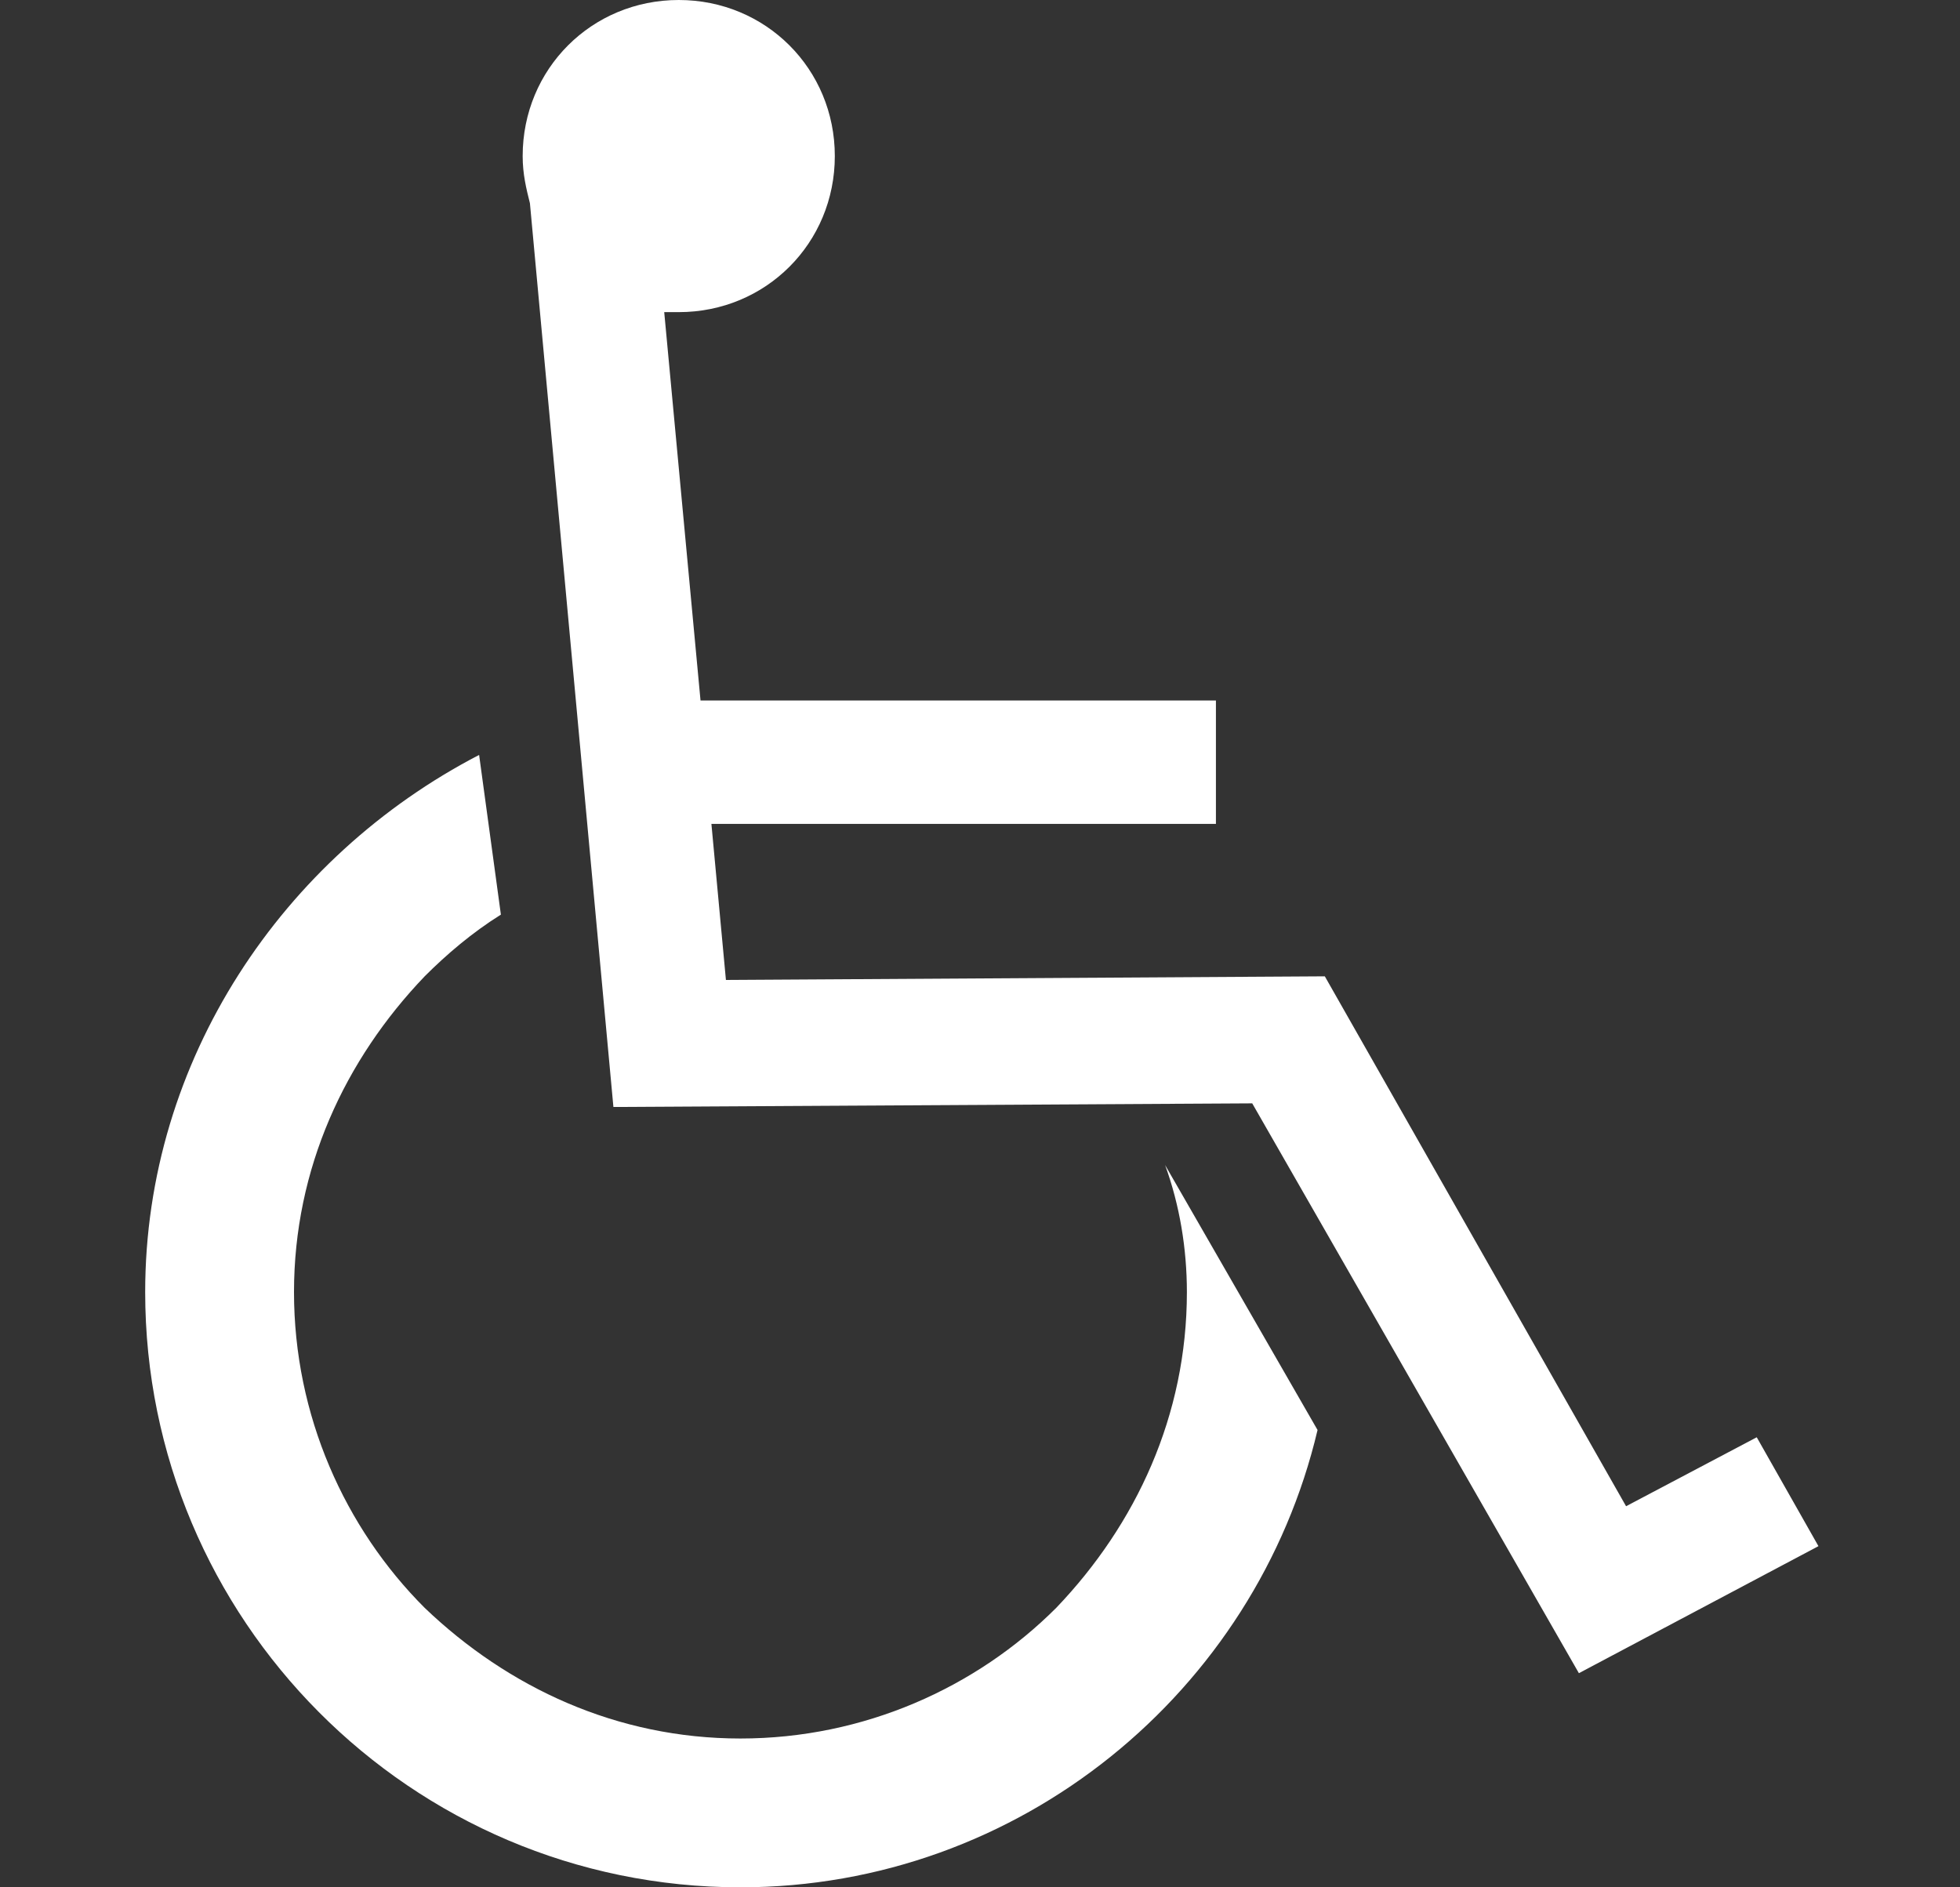
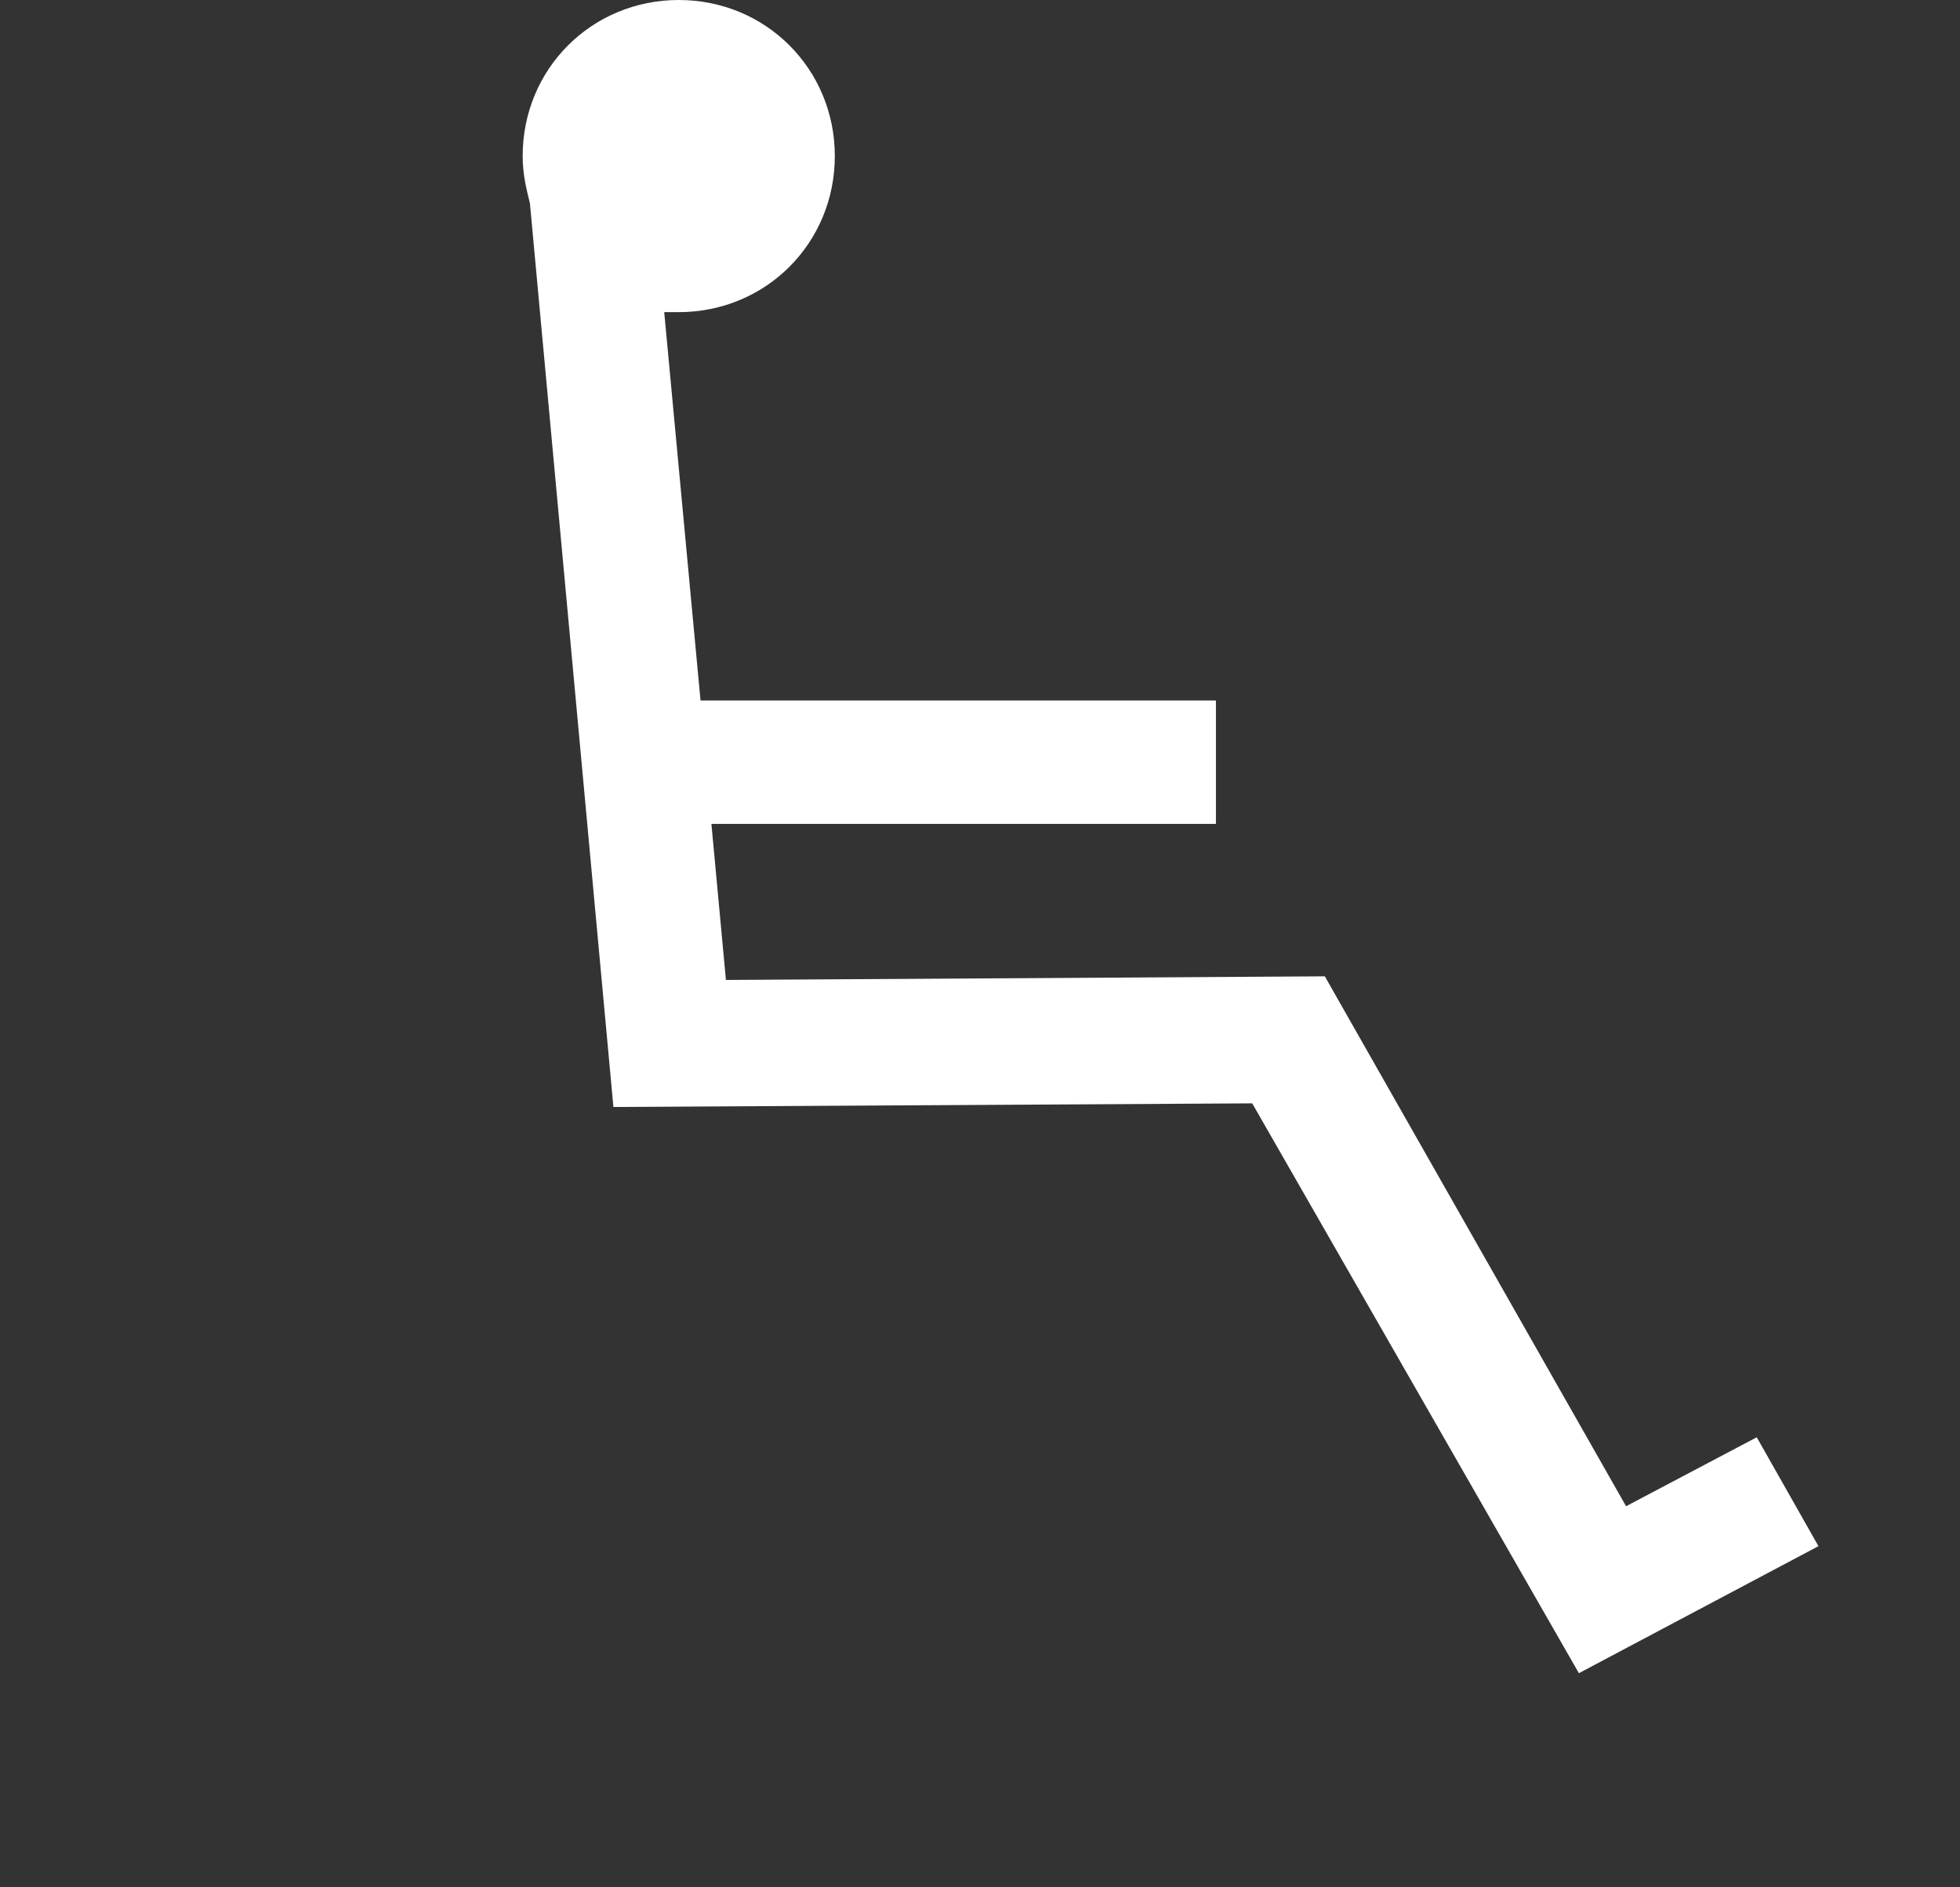
<svg xmlns="http://www.w3.org/2000/svg" version="1.1" id="Layer_1" x="0px" y="0px" viewBox="0 0 54 52" style="enable-background:new 0 0 54 52;" xml:space="preserve">
  <rect x="0" y="0" width="54" height="52" fill="#333333" stroke="none" />
  <style type="text/css">
	.st0{fill:#FFFFFF;}
</style>
  <g>
    <g>
-       <path class="st0" d="M32.7,35.6c0,3.4-1.4,6.4-3.6,8.7c-2.2,2.2-5.3,3.6-8.7,3.6c-3.4,0-6.4-1.4-8.7-3.6c-2.2-2.2-3.6-5.3-3.6-8.7    c0-3.4,1.4-6.4,3.6-8.7c0.6-0.6,1.3-1.2,2.1-1.7l-0.6-4.4C7.8,23.6,4,29.2,4,35.6c0,9,7.3,16.4,16.4,16.4    c7.7,0,14.2-5.4,15.9-12.6l-4.2-7.3C32.5,33.2,32.7,34.4,32.7,35.6z" />
-     </g>
+       </g>
    <path class="st0" d="M48.4,39.6l-3.6,1.9l-8.3-14.6L20,27l-0.4-4.3h13.9v-3.4H19.3l-1-10.7c0.1,0,0.3,0,0.4,0   c2.4,0,4.3-1.9,4.3-4.3C23,1.9,21.1,0,18.7,0c-2.4,0-4.3,1.9-4.3,4.3c0,0.5,0.1,0.9,0.2,1.3l2.3,24.9l17.6-0.1l9,15.7l6.6-3.5   L48.4,39.6z" />
  </g>
</svg>